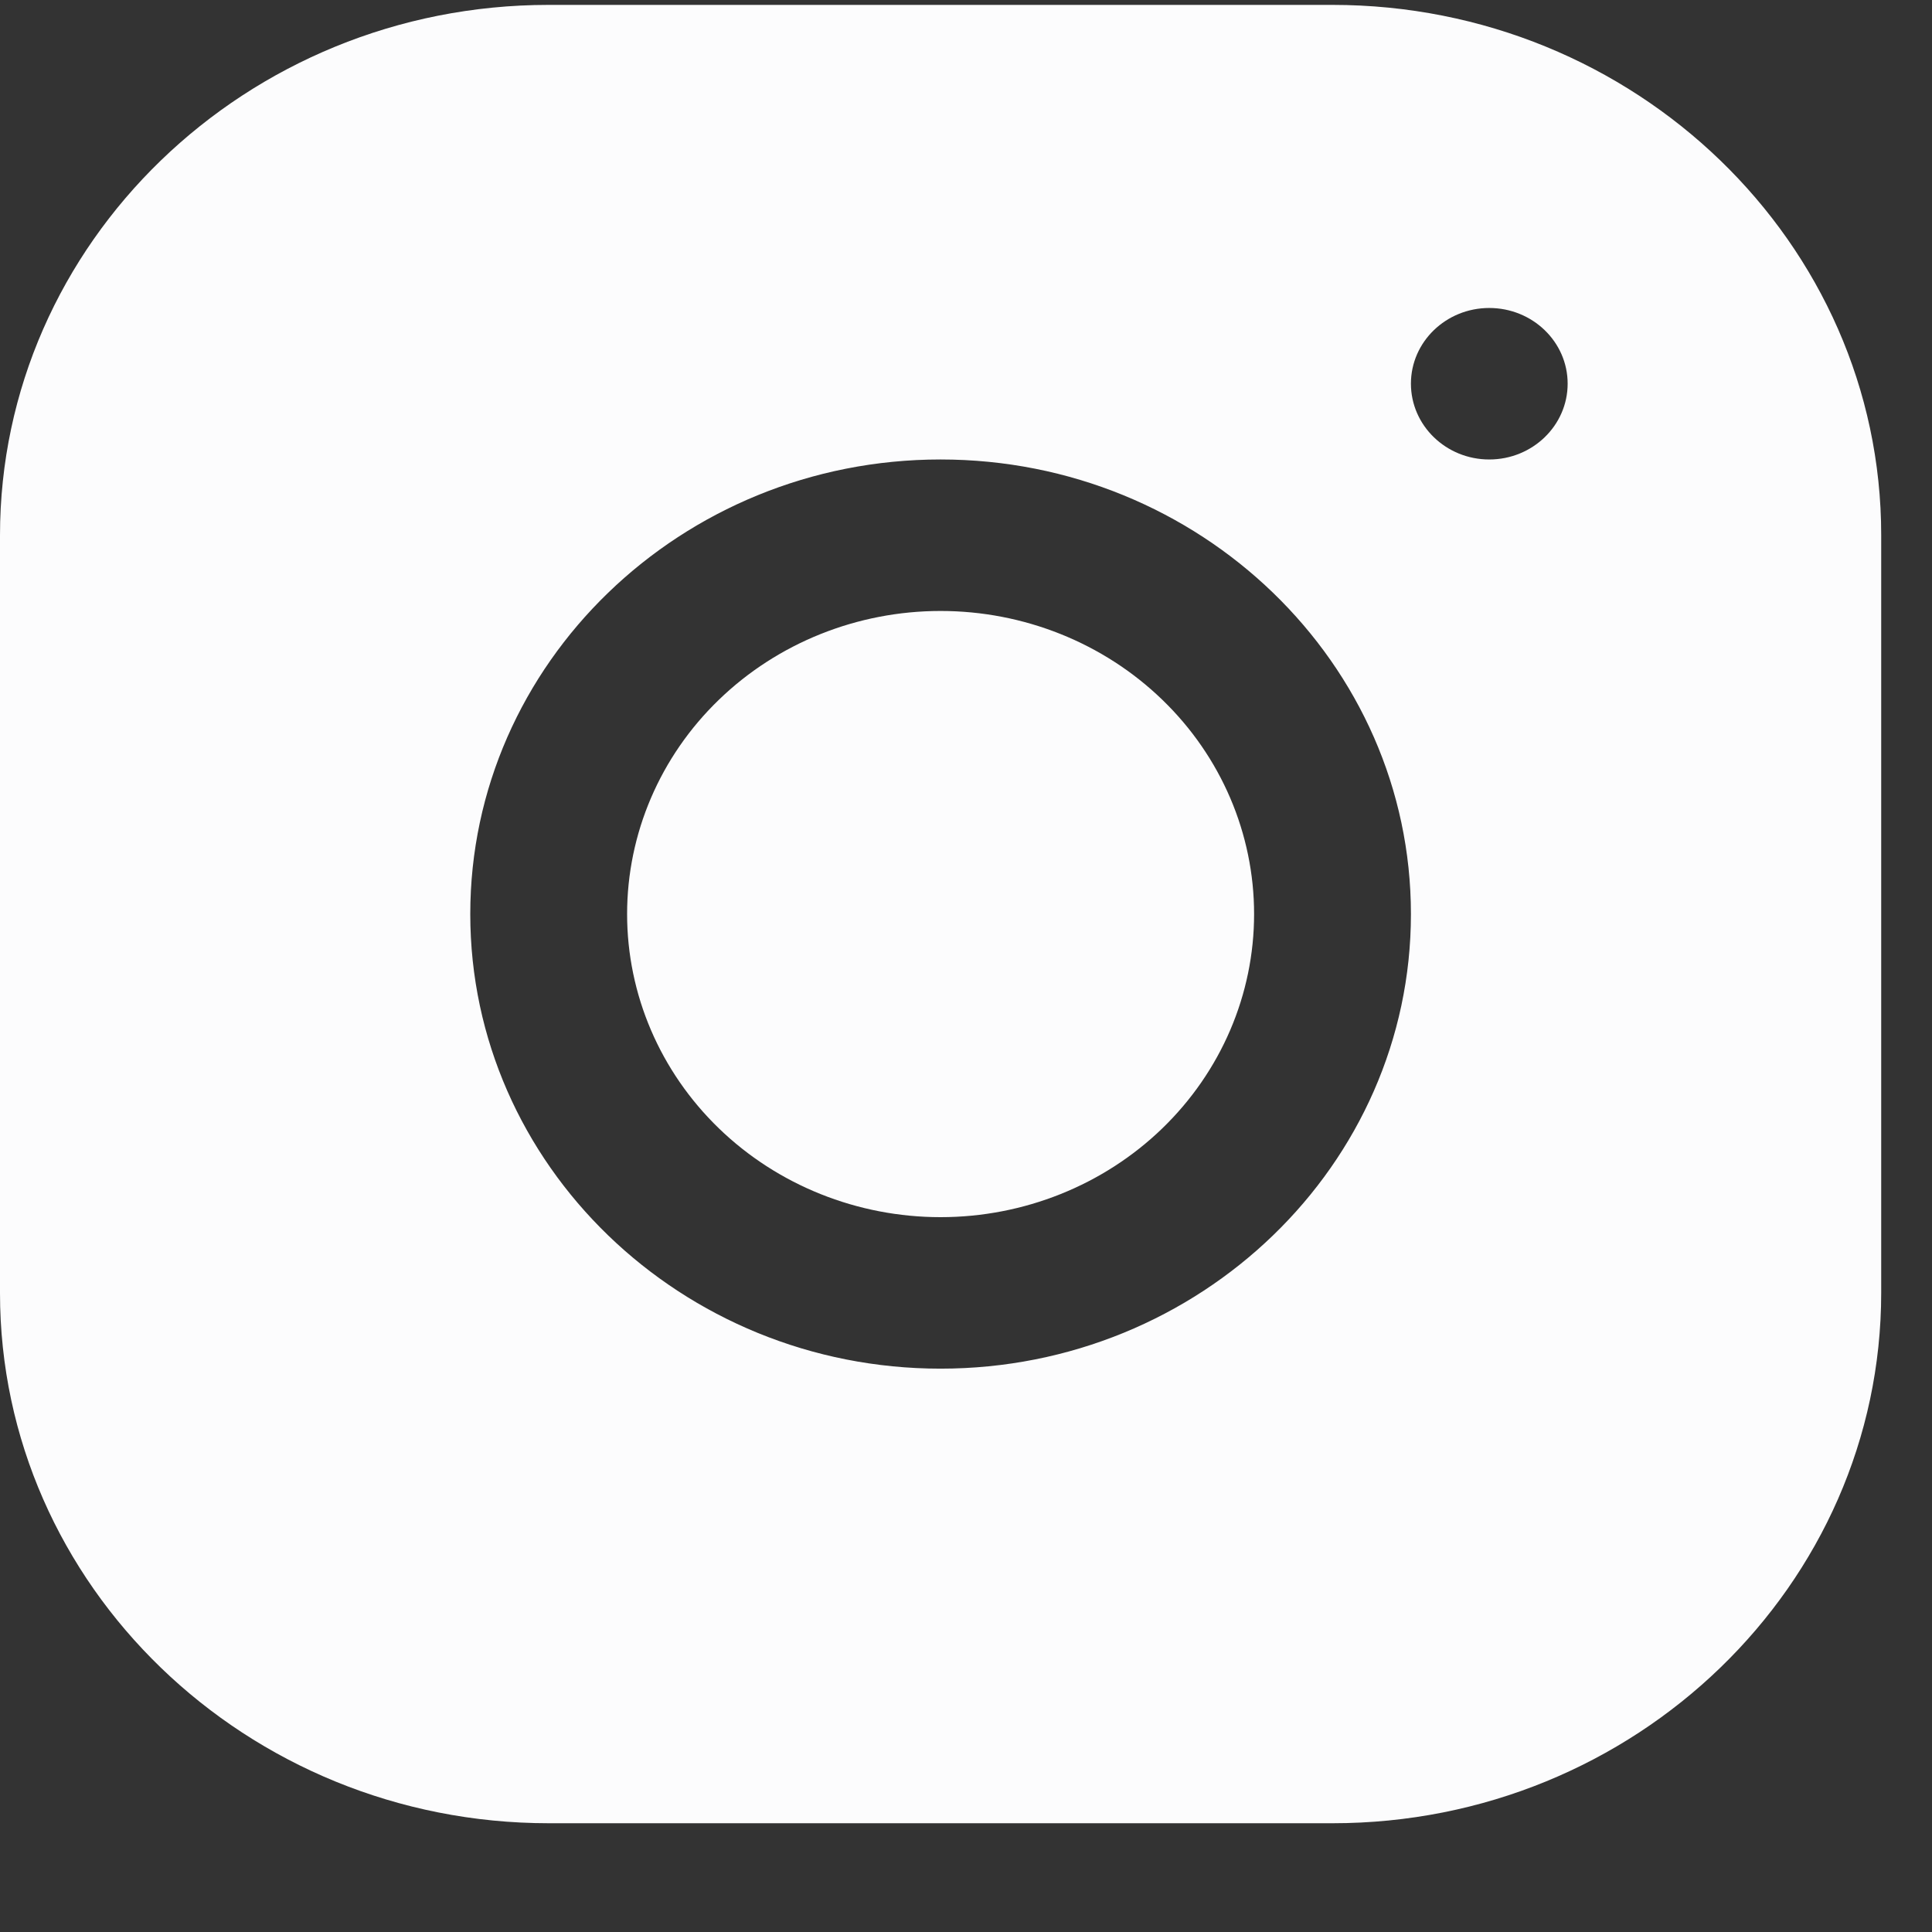
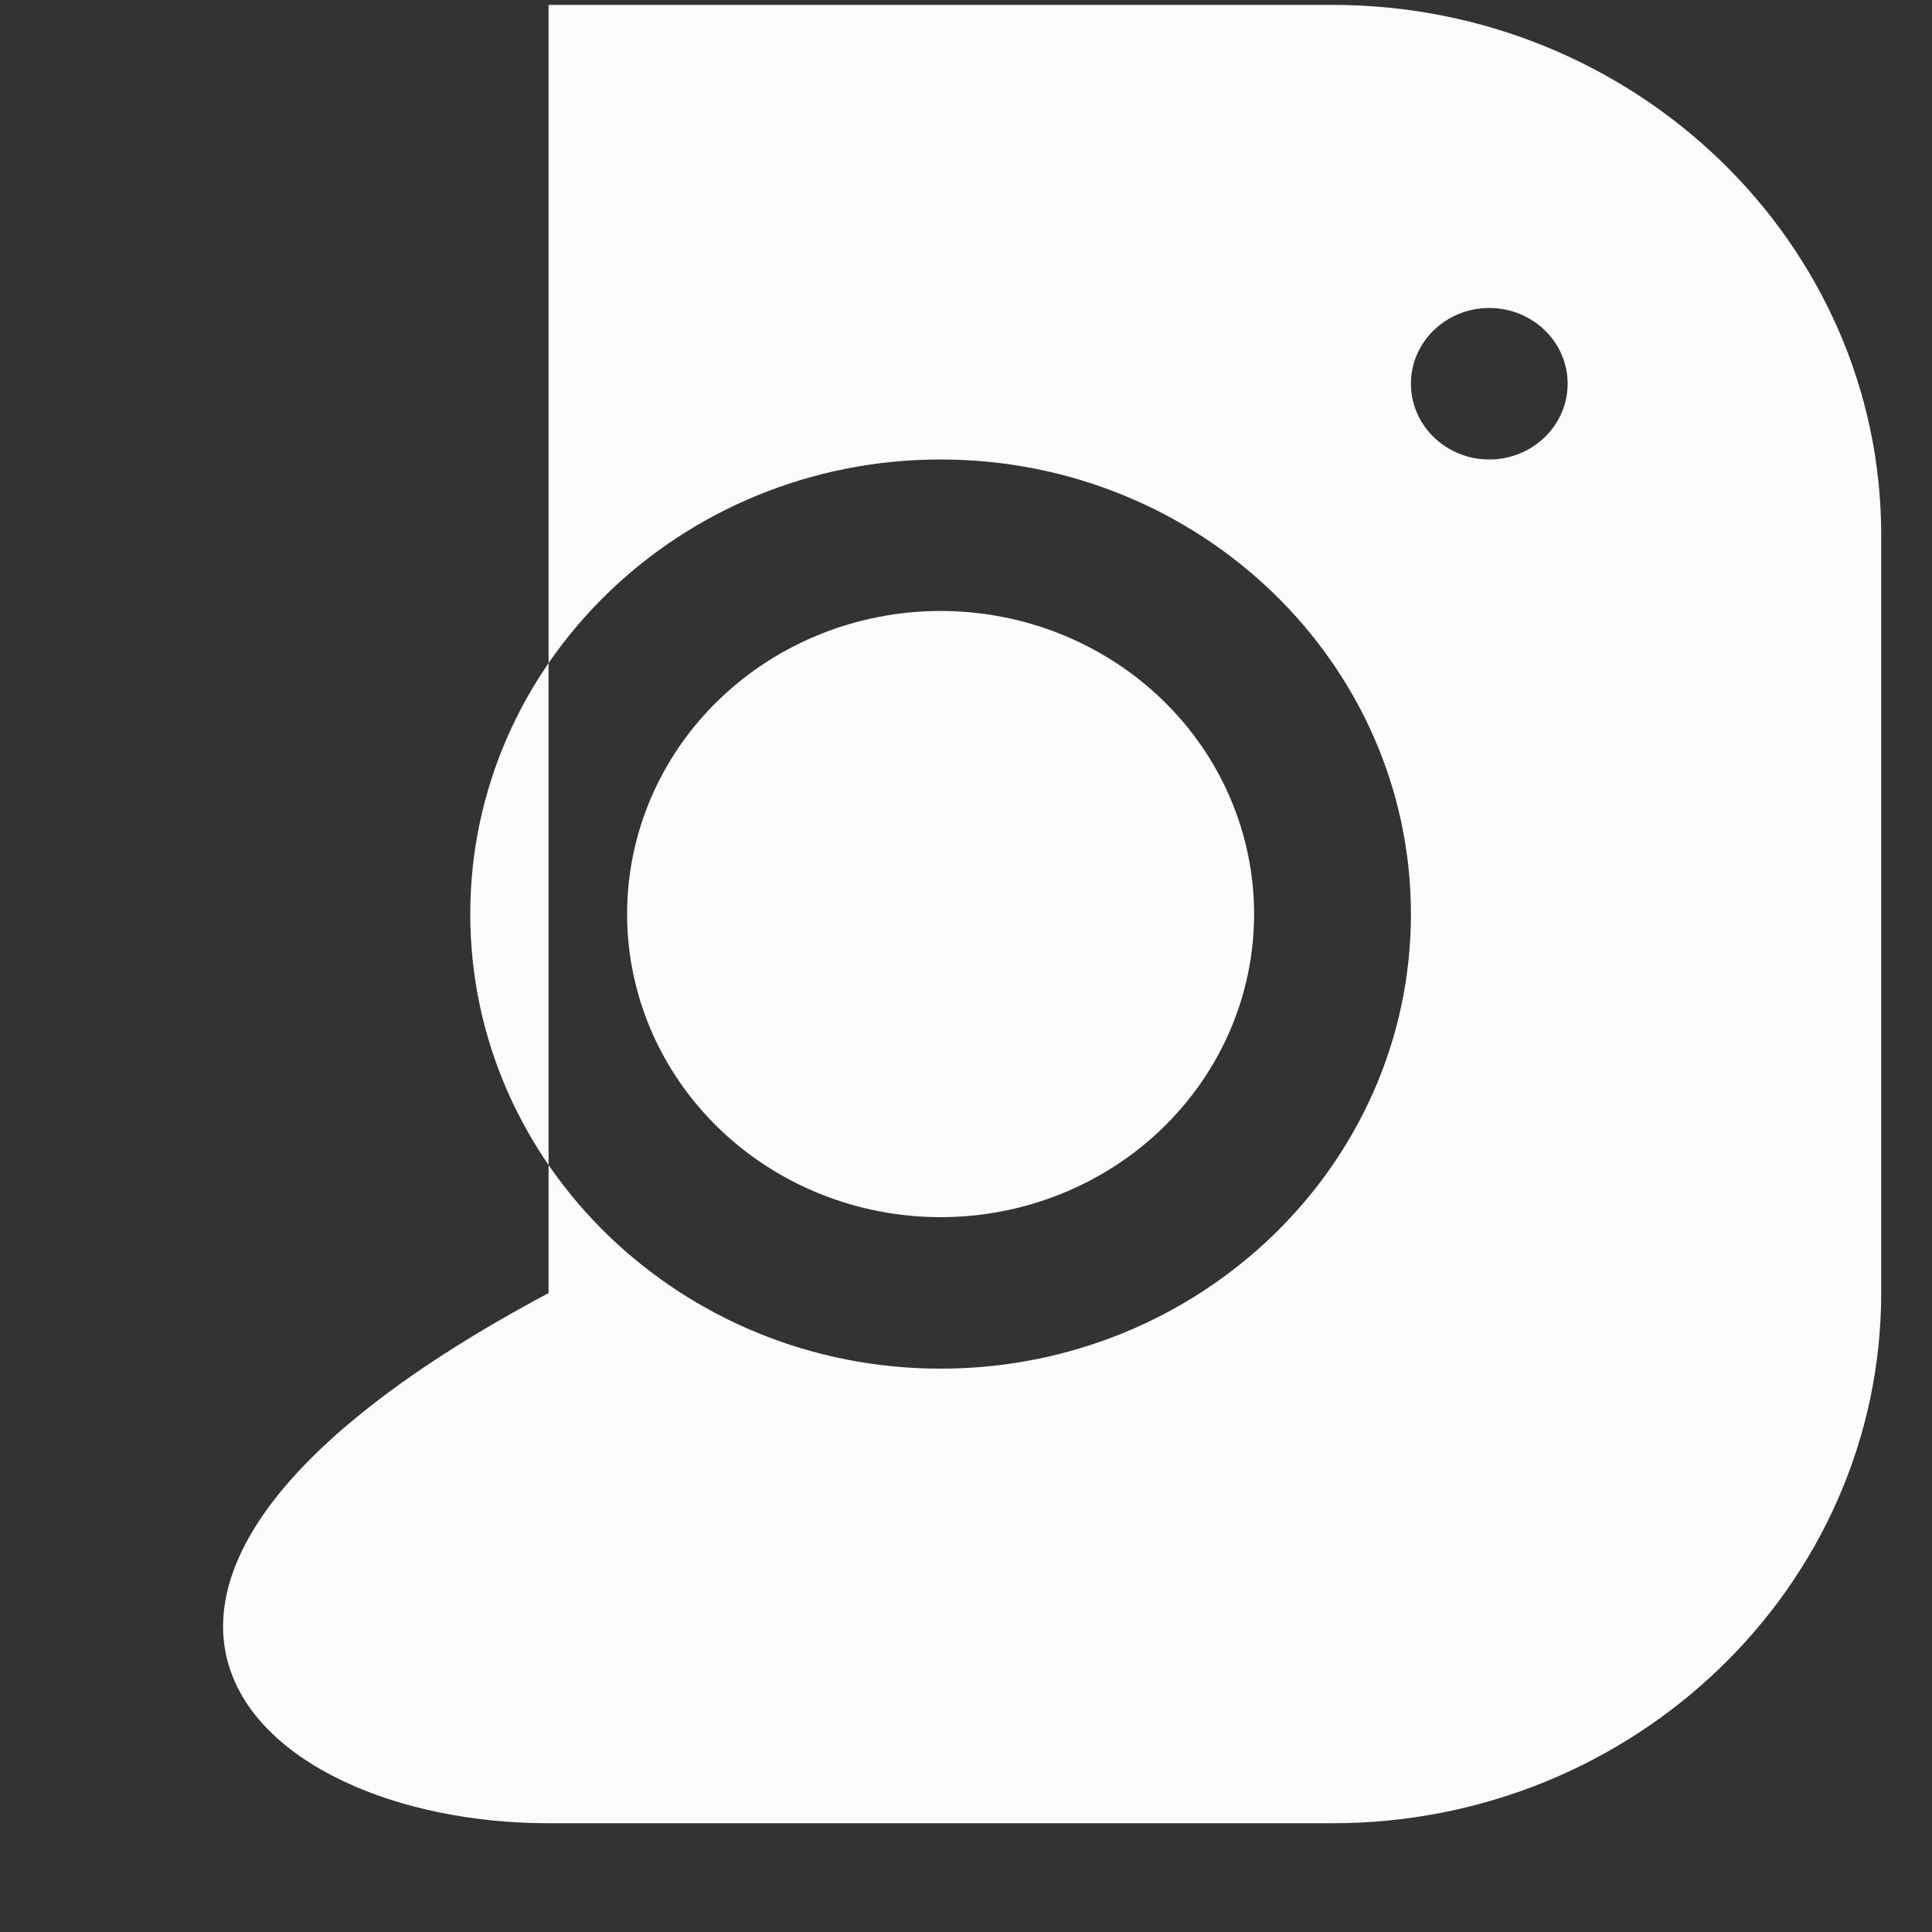
<svg xmlns="http://www.w3.org/2000/svg" width="17" height="17" viewBox="0 0 17 17" fill="none">
  <rect x="0" y="0" width="17" height="17" fill="#333333" stroke="none" />
-   <path d="M4.827 0.043C2.165 0.043 0 2.138 0 4.711V11.378C0 13.95 2.167 16.043 4.829 16.043H11.726C14.388 16.043 16.553 13.948 16.553 11.375V4.708C16.553 2.136 14.386 0.043 11.724 0.043H4.827ZM13.104 2.71C13.485 2.71 13.794 3.008 13.794 3.376C13.794 3.744 13.485 4.043 13.104 4.043C12.724 4.043 12.415 3.744 12.415 3.376C12.415 3.008 12.724 2.71 13.104 2.71ZM8.276 4.043C10.559 4.043 12.415 5.837 12.415 8.043C12.415 10.249 10.559 12.043 8.276 12.043C5.994 12.043 4.138 10.249 4.138 8.043C4.138 5.837 5.994 4.043 8.276 4.043ZM8.276 5.376C7.545 5.376 6.843 5.657 6.326 6.157C5.808 6.657 5.518 7.336 5.518 8.043C5.518 8.75 5.808 9.428 6.326 9.929C6.843 10.429 7.545 10.71 8.276 10.71C9.008 10.71 9.71 10.429 10.227 9.929C10.745 9.428 11.035 8.75 11.035 8.043C11.035 7.336 10.745 6.657 10.227 6.157C9.71 5.657 9.008 5.376 8.276 5.376Z" fill="#FCFCFD" />
+   <path d="M4.827 0.043V11.378C0 13.95 2.167 16.043 4.829 16.043H11.726C14.388 16.043 16.553 13.948 16.553 11.375V4.708C16.553 2.136 14.386 0.043 11.724 0.043H4.827ZM13.104 2.71C13.485 2.71 13.794 3.008 13.794 3.376C13.794 3.744 13.485 4.043 13.104 4.043C12.724 4.043 12.415 3.744 12.415 3.376C12.415 3.008 12.724 2.71 13.104 2.71ZM8.276 4.043C10.559 4.043 12.415 5.837 12.415 8.043C12.415 10.249 10.559 12.043 8.276 12.043C5.994 12.043 4.138 10.249 4.138 8.043C4.138 5.837 5.994 4.043 8.276 4.043ZM8.276 5.376C7.545 5.376 6.843 5.657 6.326 6.157C5.808 6.657 5.518 7.336 5.518 8.043C5.518 8.75 5.808 9.428 6.326 9.929C6.843 10.429 7.545 10.71 8.276 10.71C9.008 10.71 9.71 10.429 10.227 9.929C10.745 9.428 11.035 8.75 11.035 8.043C11.035 7.336 10.745 6.657 10.227 6.157C9.71 5.657 9.008 5.376 8.276 5.376Z" fill="#FCFCFD" />
</svg>